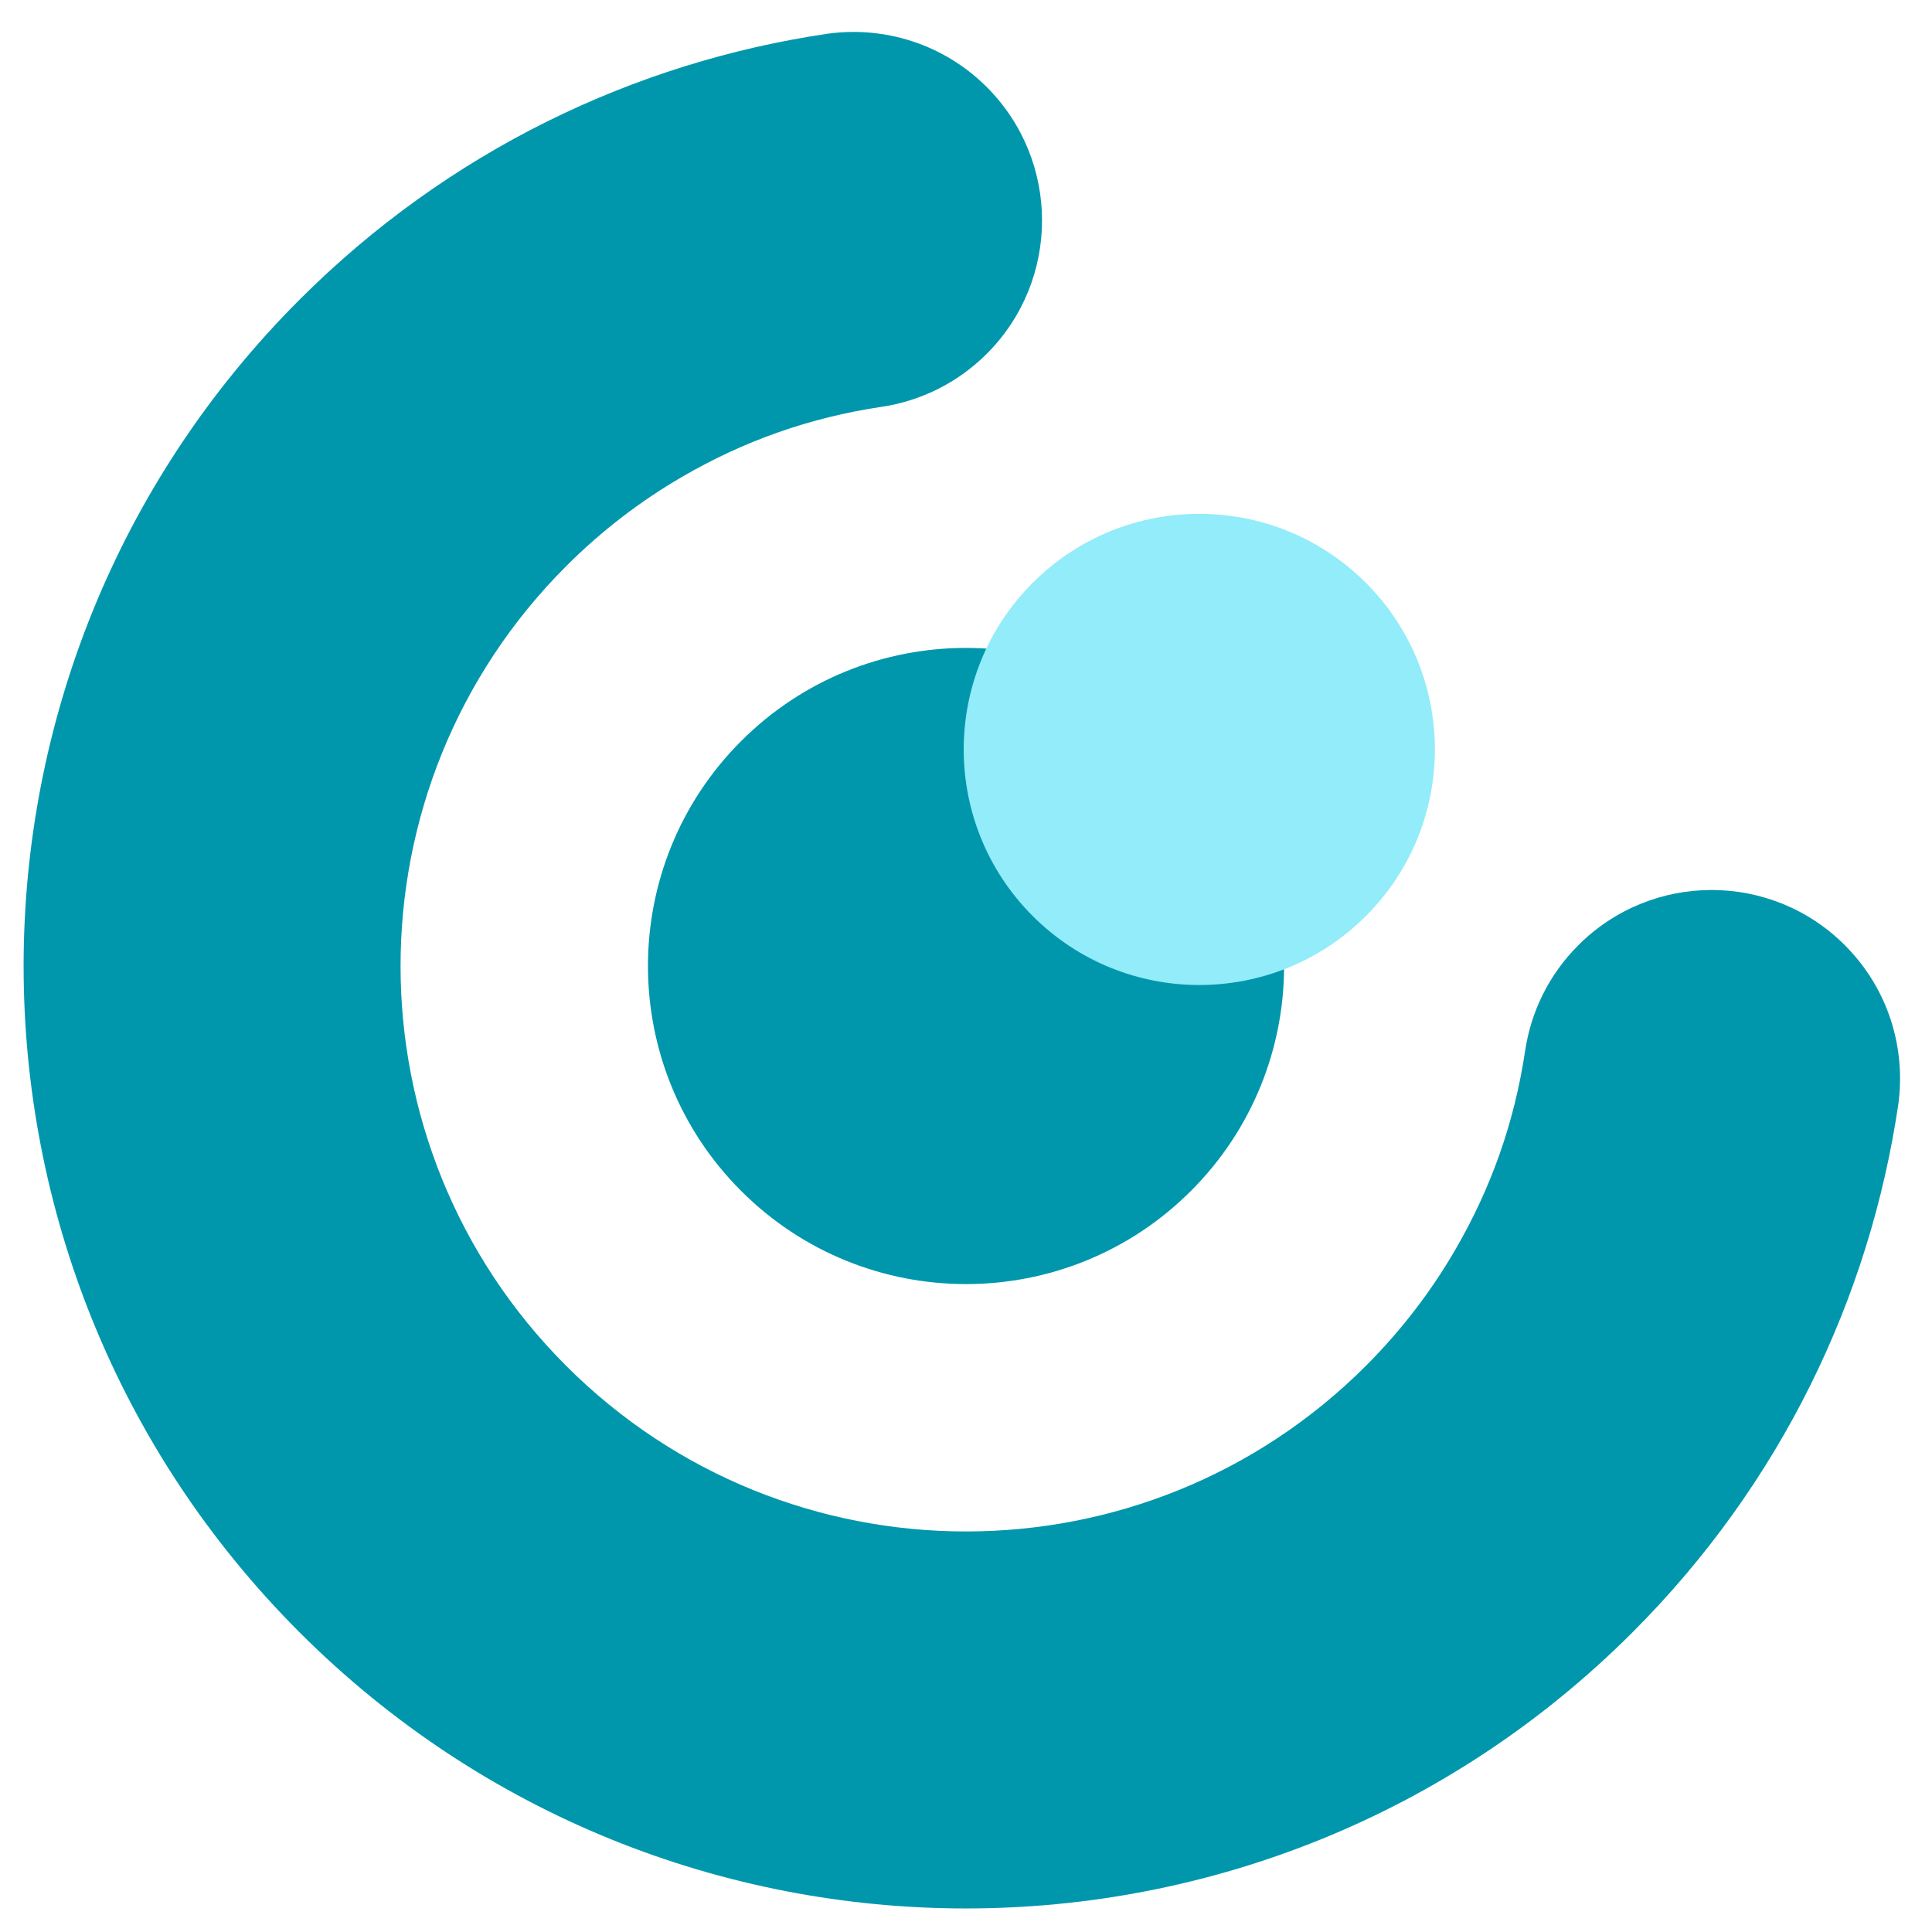
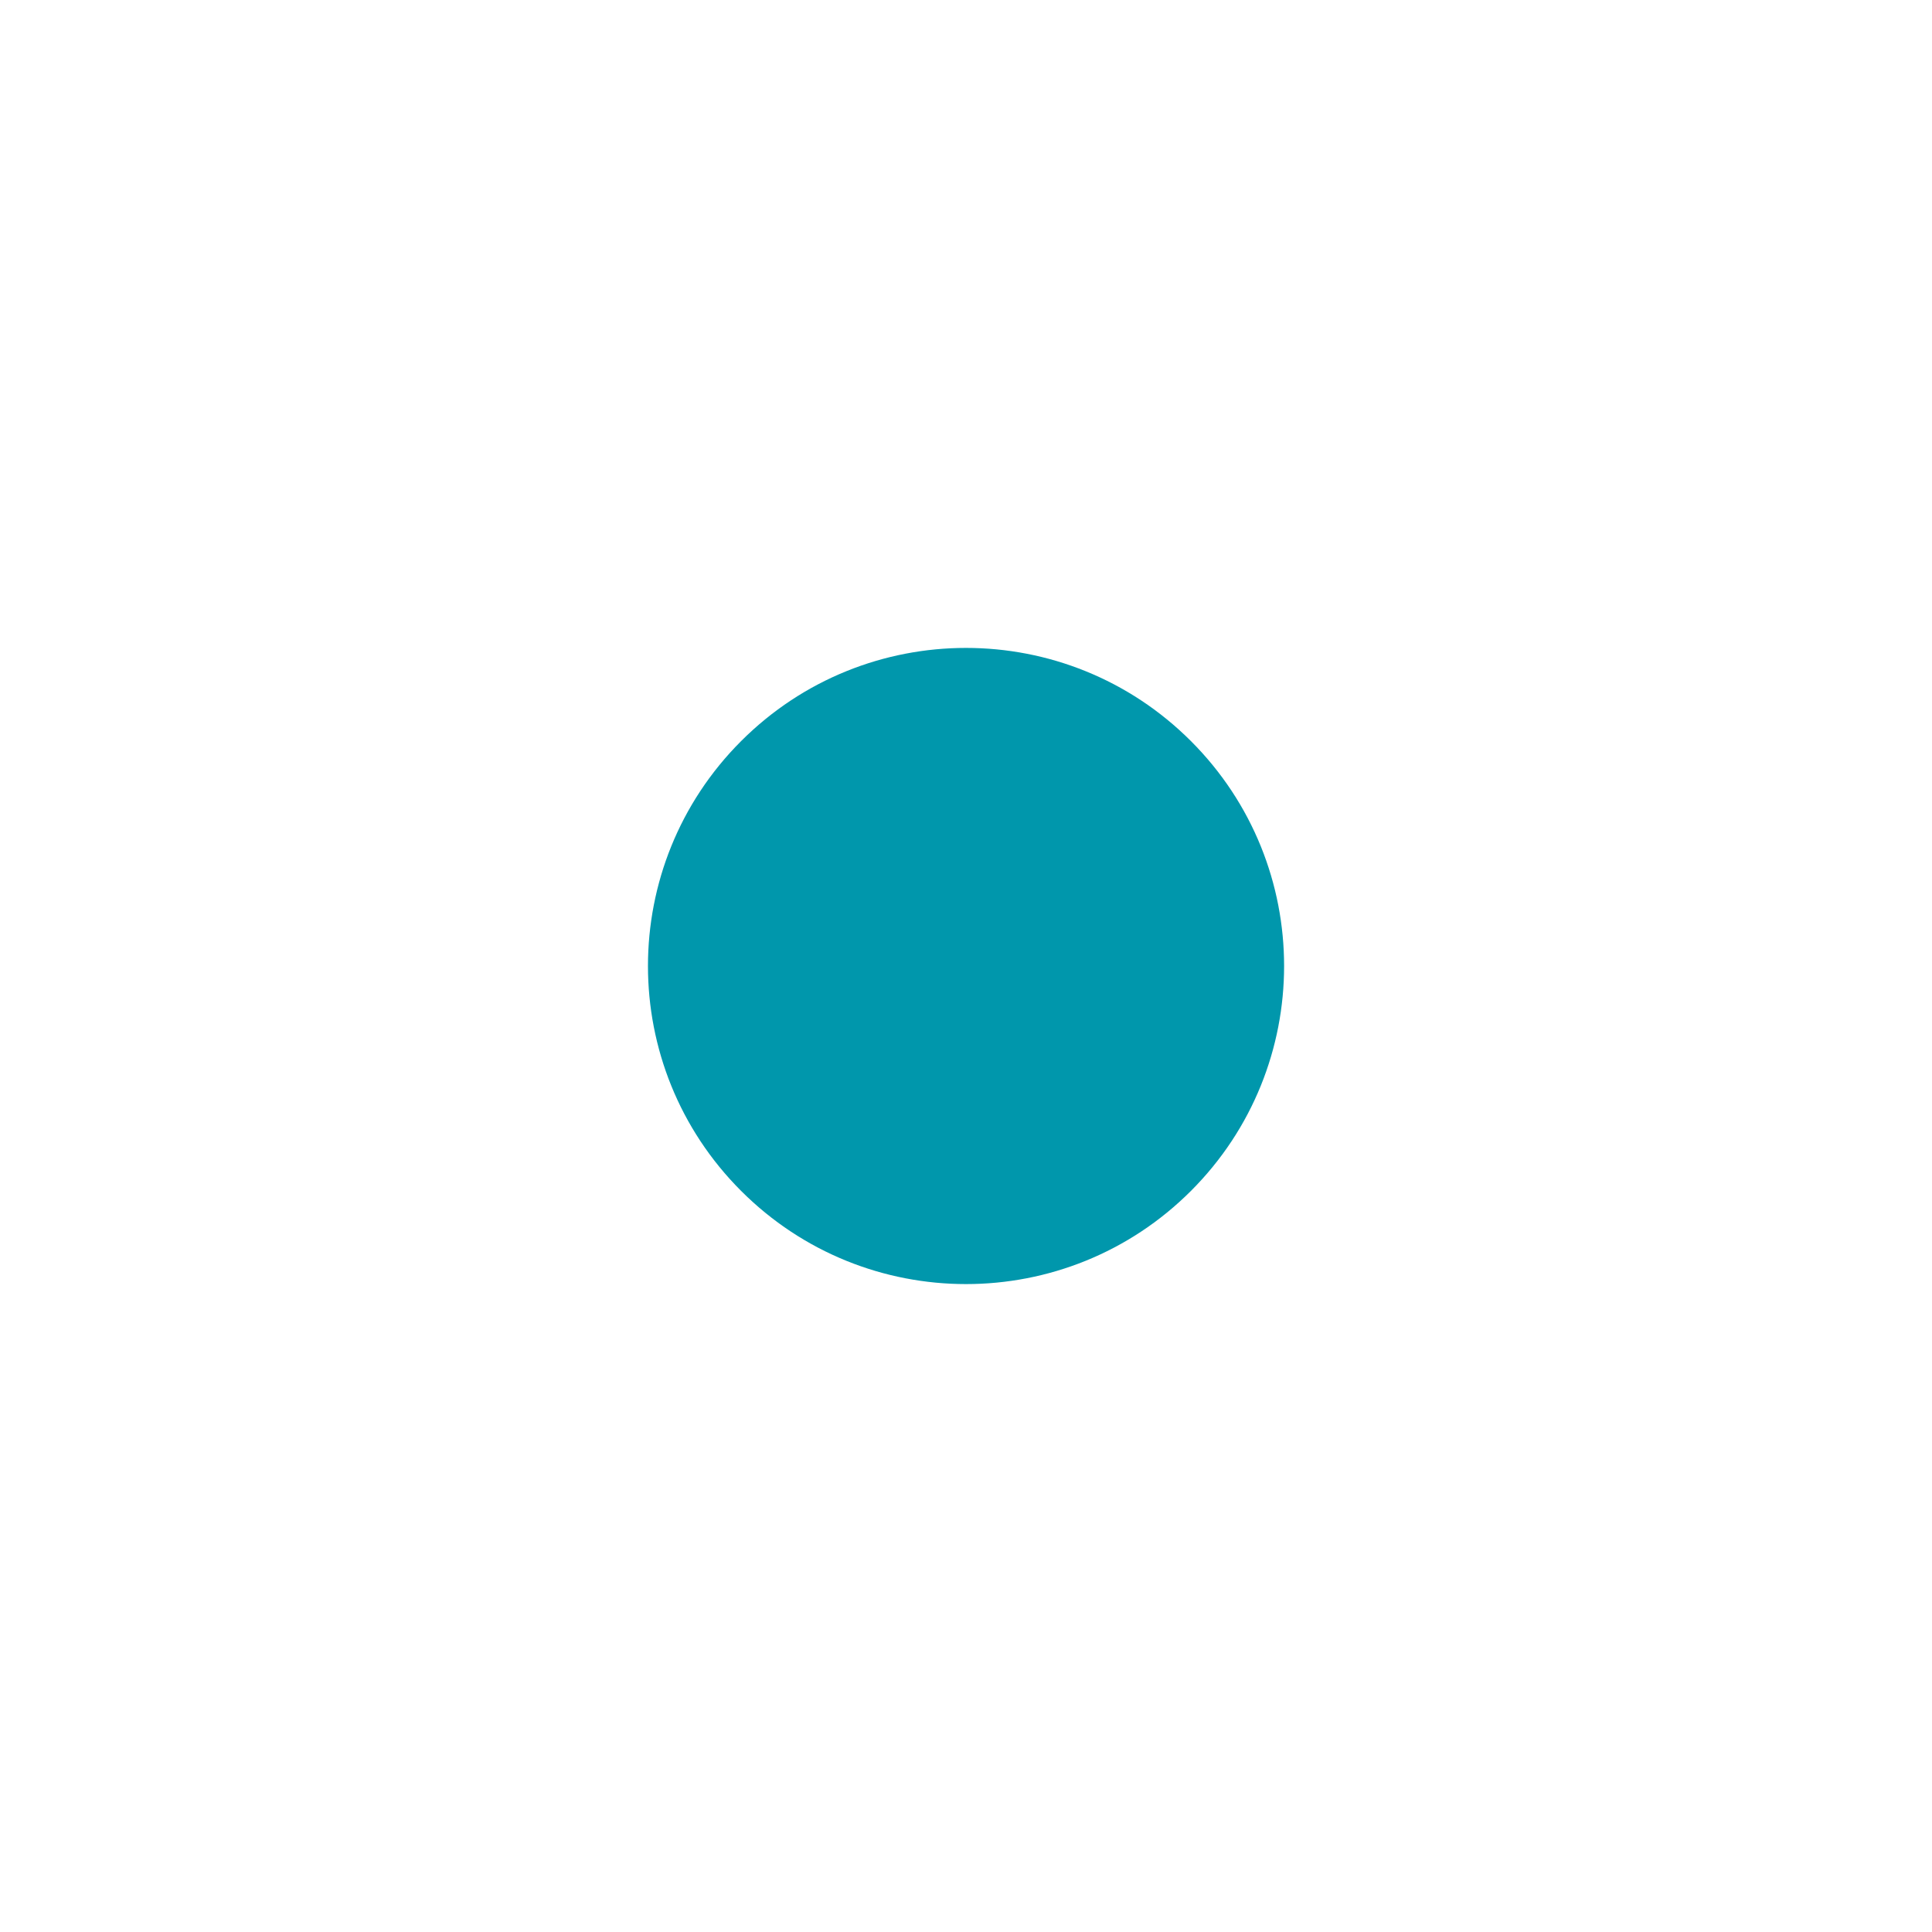
<svg xmlns="http://www.w3.org/2000/svg" width="32" height="32" viewBox="0 0 32 32" fill="none">
-   <path fill-rule="evenodd" clip-rule="evenodd" d="M31.442 18.29C30.97 21.491 29.502 24.574 27.038 27.038C20.942 33.134 11.059 33.134 4.963 27.038C-1.133 20.942 -1.133 11.058 4.963 4.962C7.427 2.498 10.509 1.03 13.711 0.558C14.645 0.43 15.626 0.725 16.345 1.443C17.564 2.663 17.564 4.639 16.345 5.859C15.855 6.348 15.242 6.642 14.606 6.738L14.606 6.738C14.603 6.738 14.6 6.739 14.597 6.739C13.415 6.916 12.324 7.3 11.291 7.902C10.607 8.3 9.963 8.792 9.378 9.377C5.72 13.035 5.72 18.965 9.378 22.623C13.035 26.28 18.965 26.28 22.623 22.623C23.206 22.039 23.697 21.398 24.094 20.717C24.698 19.682 25.084 18.589 25.261 17.404L25.262 17.401L25.262 17.399L25.263 17.395L25.263 17.394C25.359 16.758 25.652 16.146 26.142 15.656C27.361 14.436 29.338 14.436 30.557 15.656C31.275 16.374 31.57 17.355 31.442 18.29Z" fill="#0097AC" />
  <path d="M19.726 12.275C21.783 14.332 21.783 17.668 19.726 19.725C17.668 21.783 14.332 21.783 12.275 19.725C10.218 17.668 10.218 14.332 12.275 12.275C14.332 10.217 17.668 10.217 19.726 12.275Z" fill="#0097AC" />
-   <circle cx="19.864" cy="12.413" r="3.902" transform="rotate(-45 19.864 12.413)" fill="#92ECF9" />
</svg>